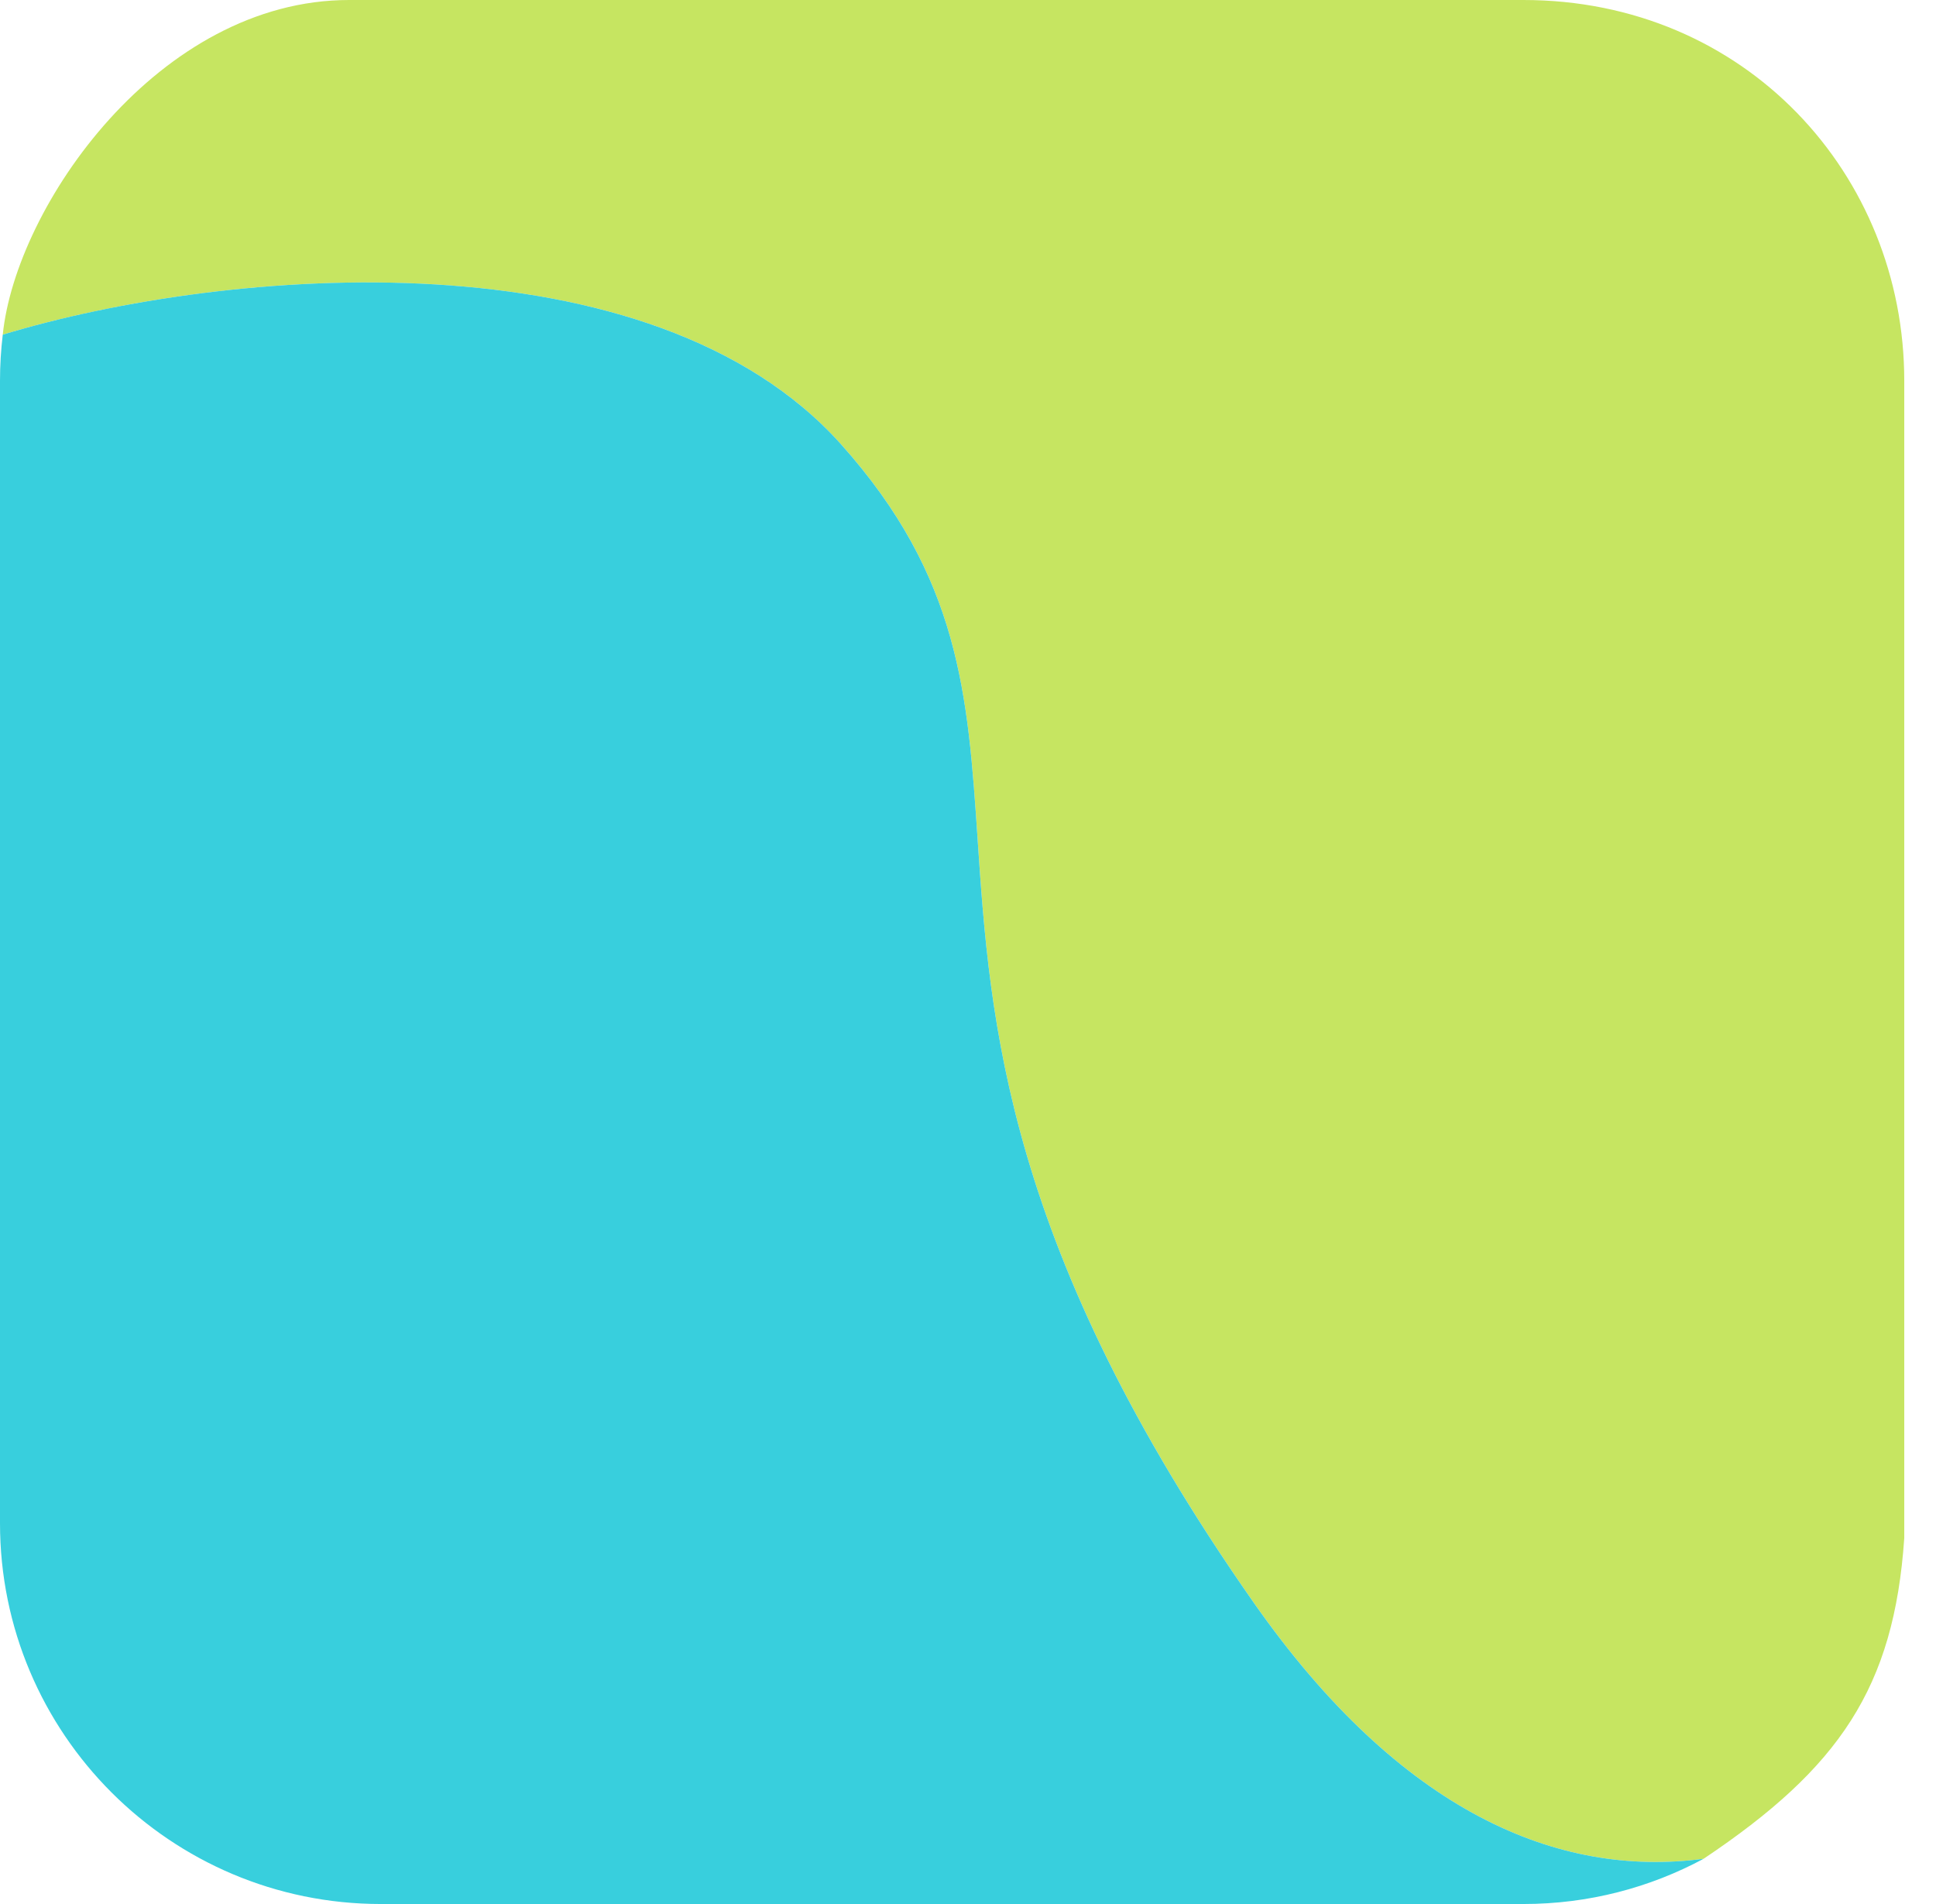
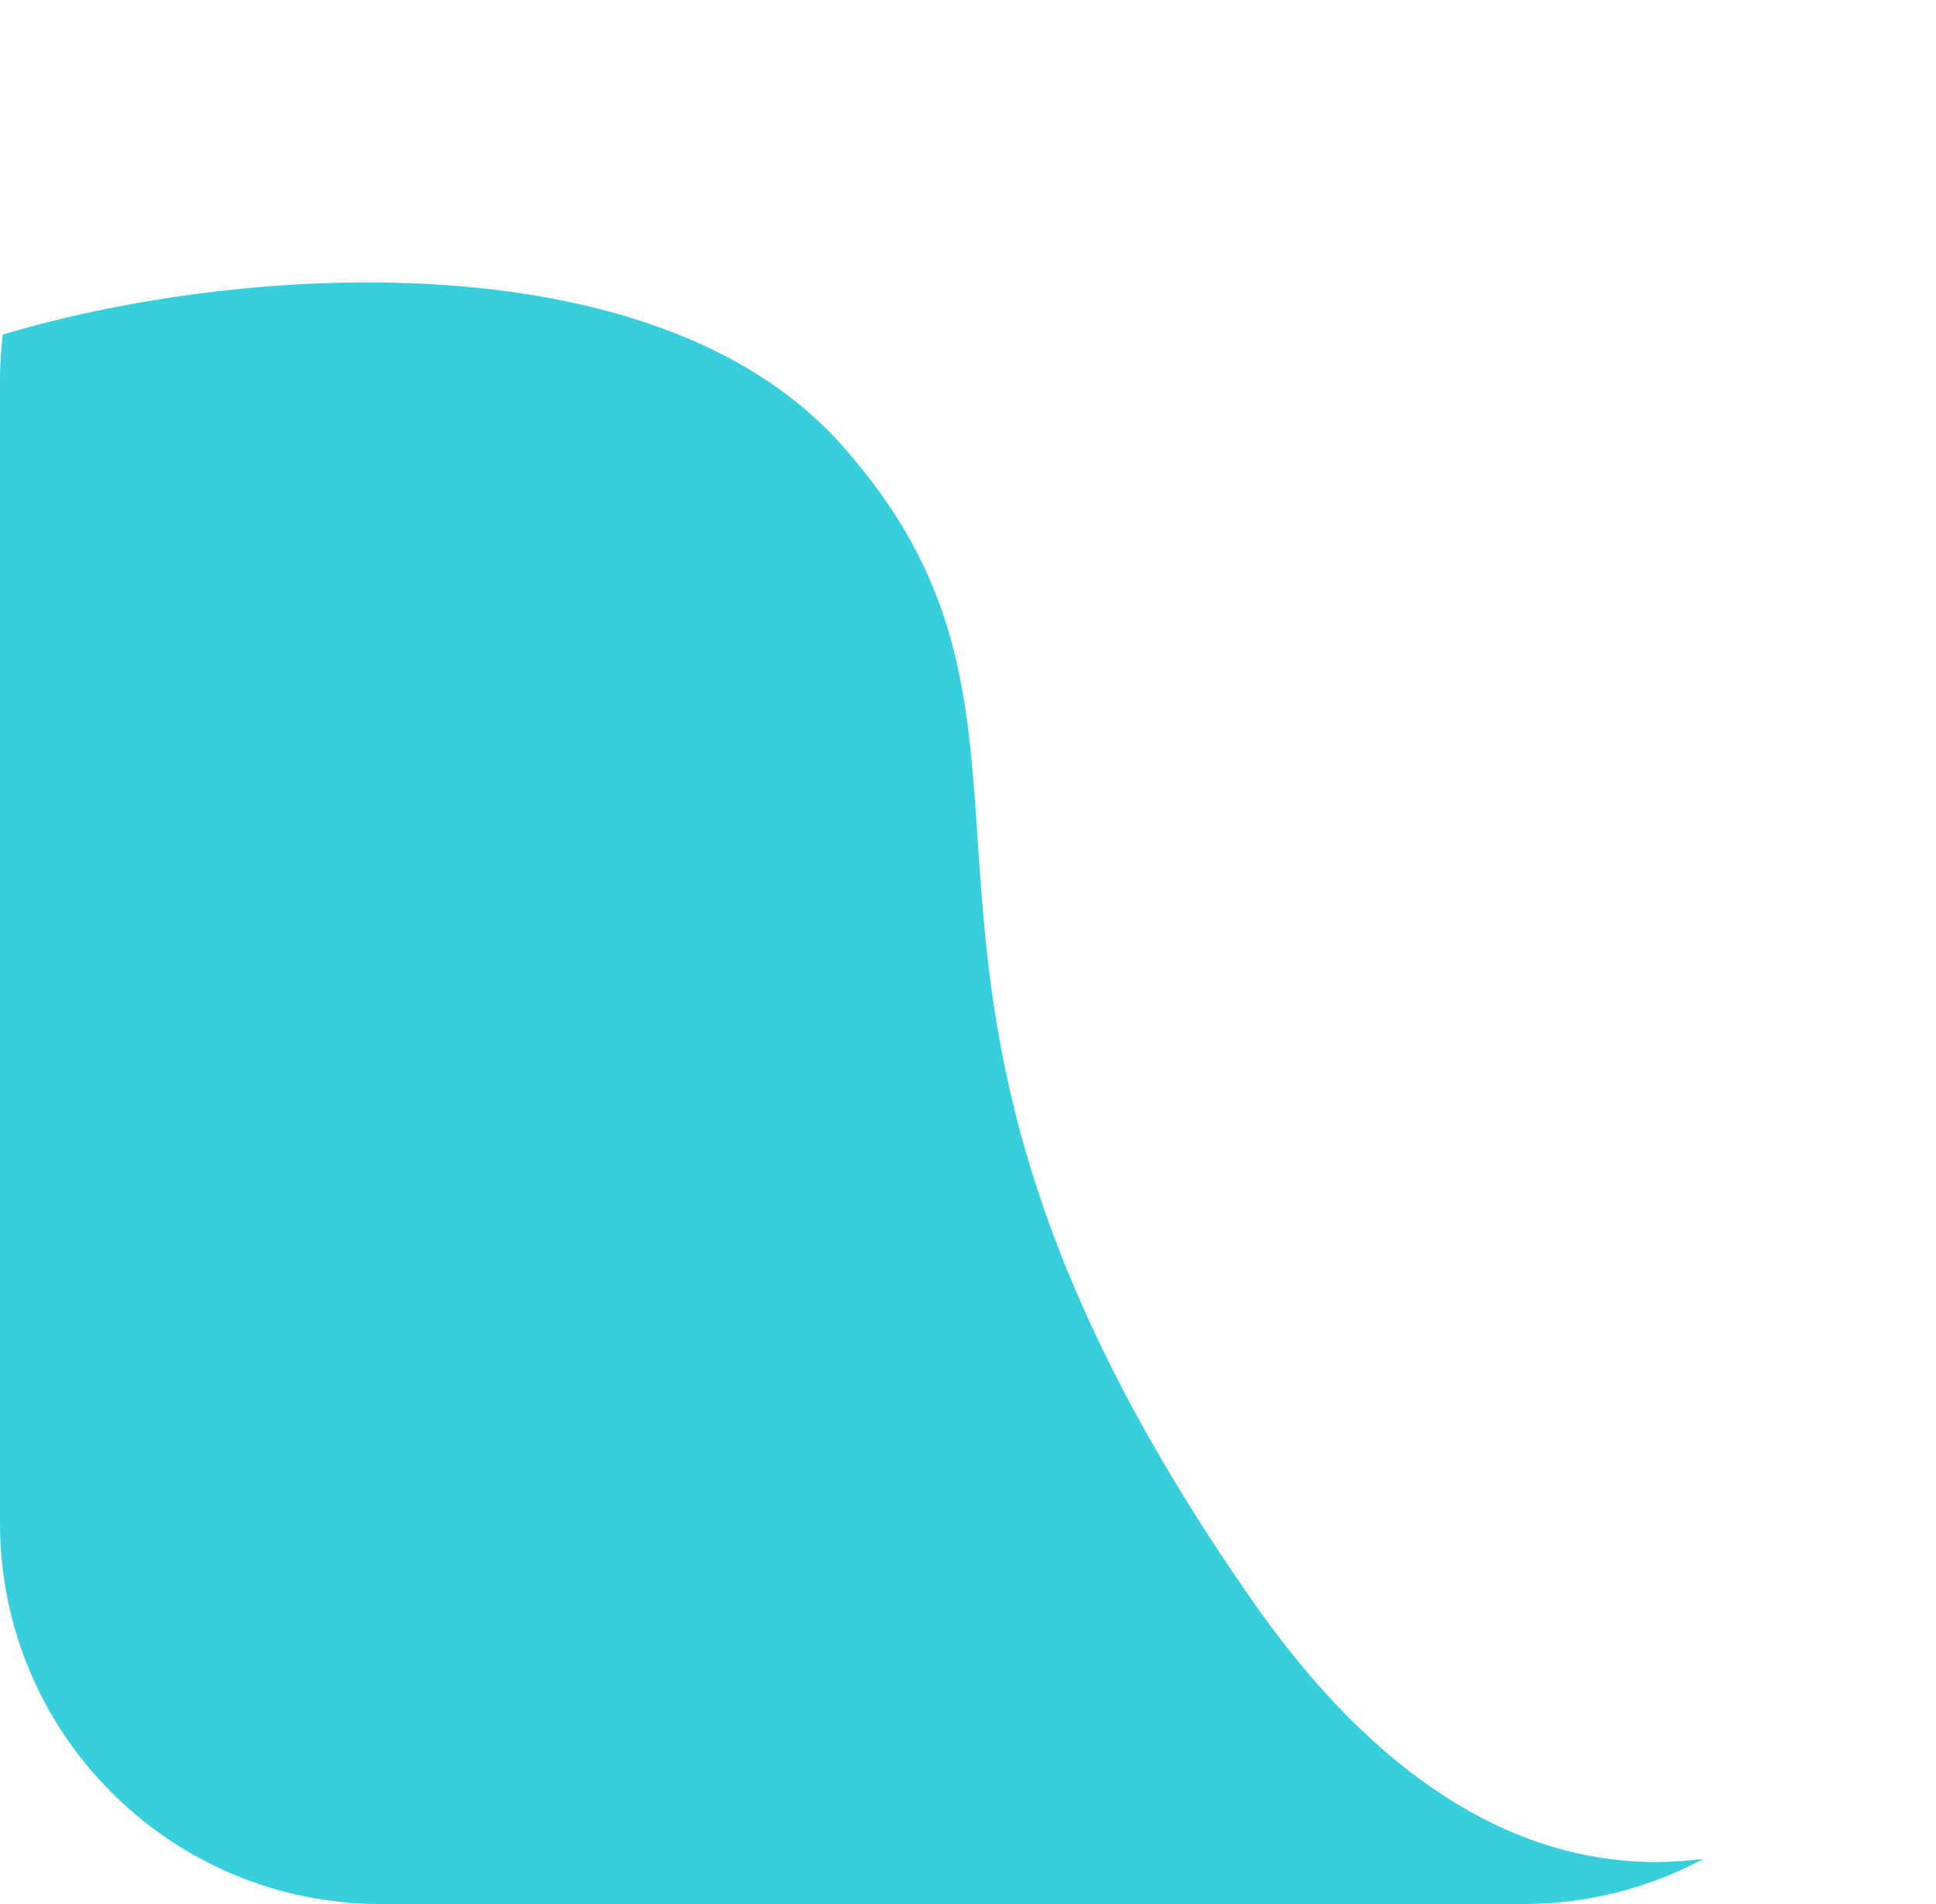
<svg xmlns="http://www.w3.org/2000/svg" width="61" height="60" viewBox="0 0 61 60" fill="none">
-   <path d="M26.5 14.001C30.247 18.188 30.496 21.889 30.802 26.432C31.191 32.196 31.671 39.315 39.5 50.499C44.141 57.129 49.113 59.18 53.677 58.575C57.955 55.71 59.676 53.185 60 48.469L60 44.5L60 12C60 5.5 55 -2.40413e-06 48 -2.09815e-06L11 -4.80825e-07C5 -2.18557e-07 0.5 6.5 0.087 10.546C0.61 10.388 1.165 10.236 1.749 10.092C9.123 8.274 20.972 7.823 26.5 14.001Z" fill="#C6E561" />
  <path fill-rule="evenodd" clip-rule="evenodd" d="M53.677 58.575C49.113 59.18 44.141 57.129 39.5 50.499C31.671 39.315 31.191 32.196 30.802 26.432C30.496 21.889 30.247 18.188 26.5 14.001C20.535 7.333 7.207 8.387 0.087 10.546C0.03 11.023 -2.11965e-06 11.508 -2.09815e-06 12L-5.24537e-07 48C-2.34843e-07 54.627 5.373 60 12 60L48 60C50.054 60 51.987 59.484 53.677 58.575Z" fill="#38CFDD" />
</svg>